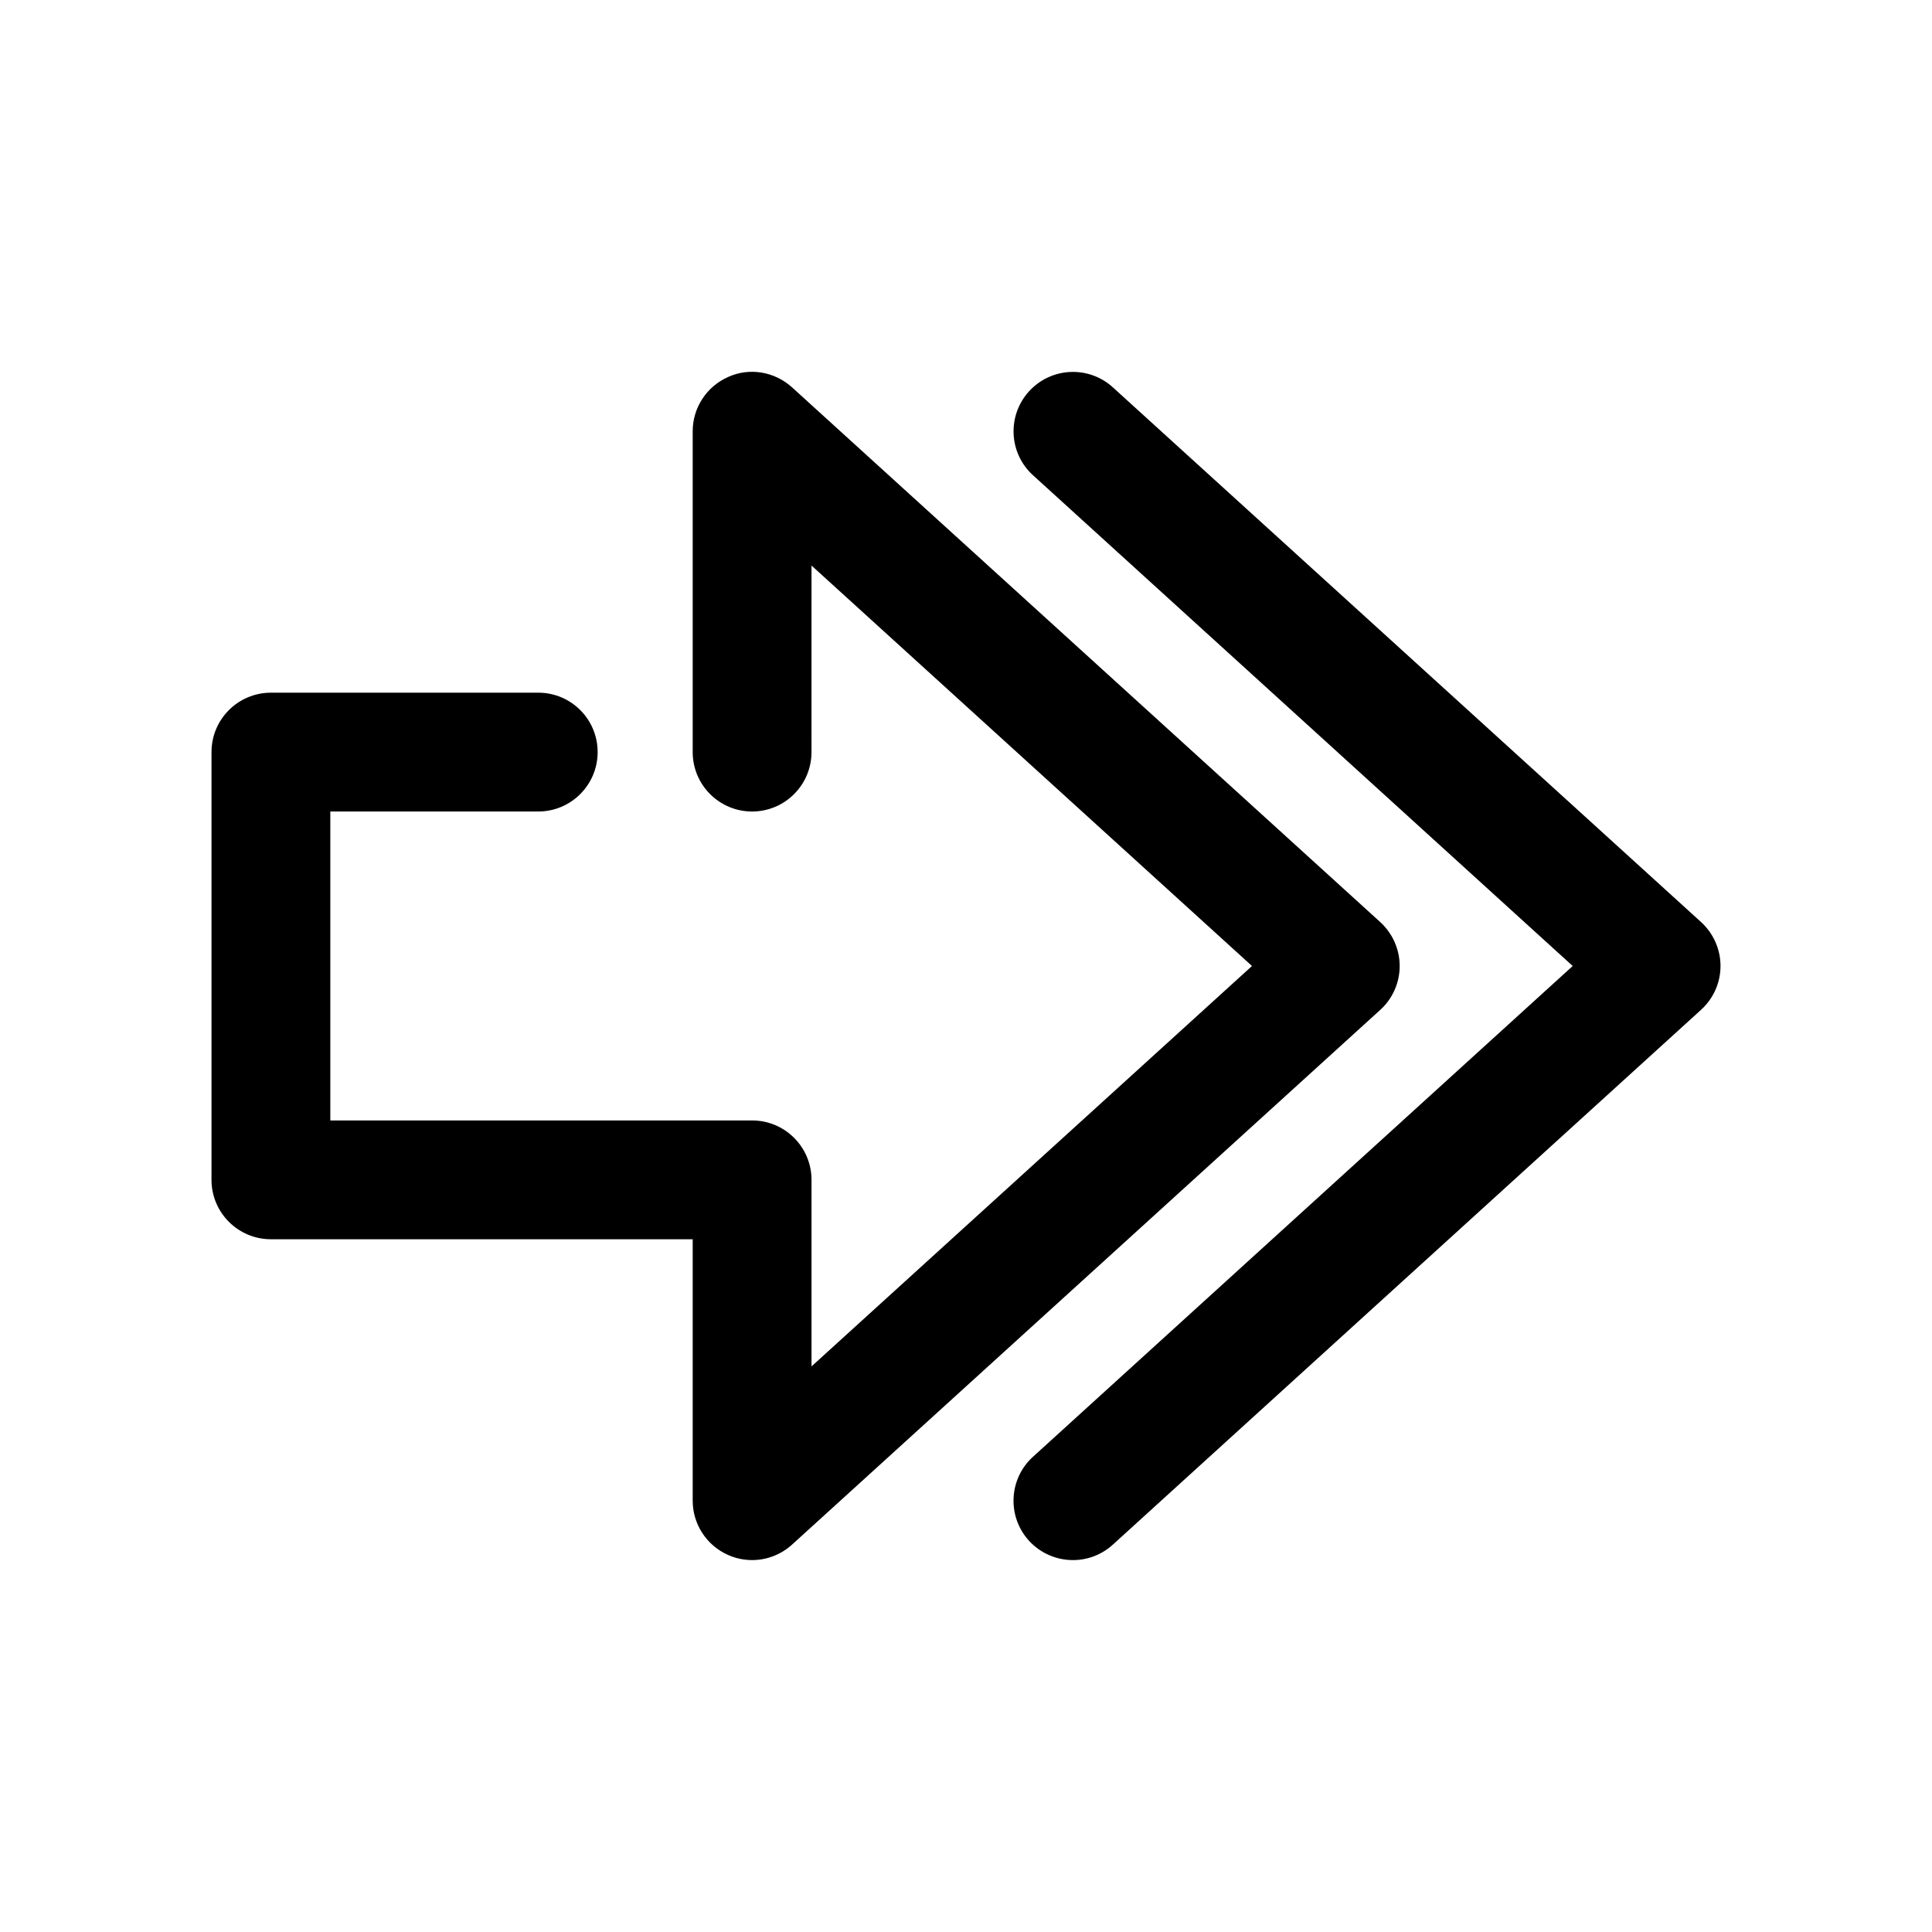
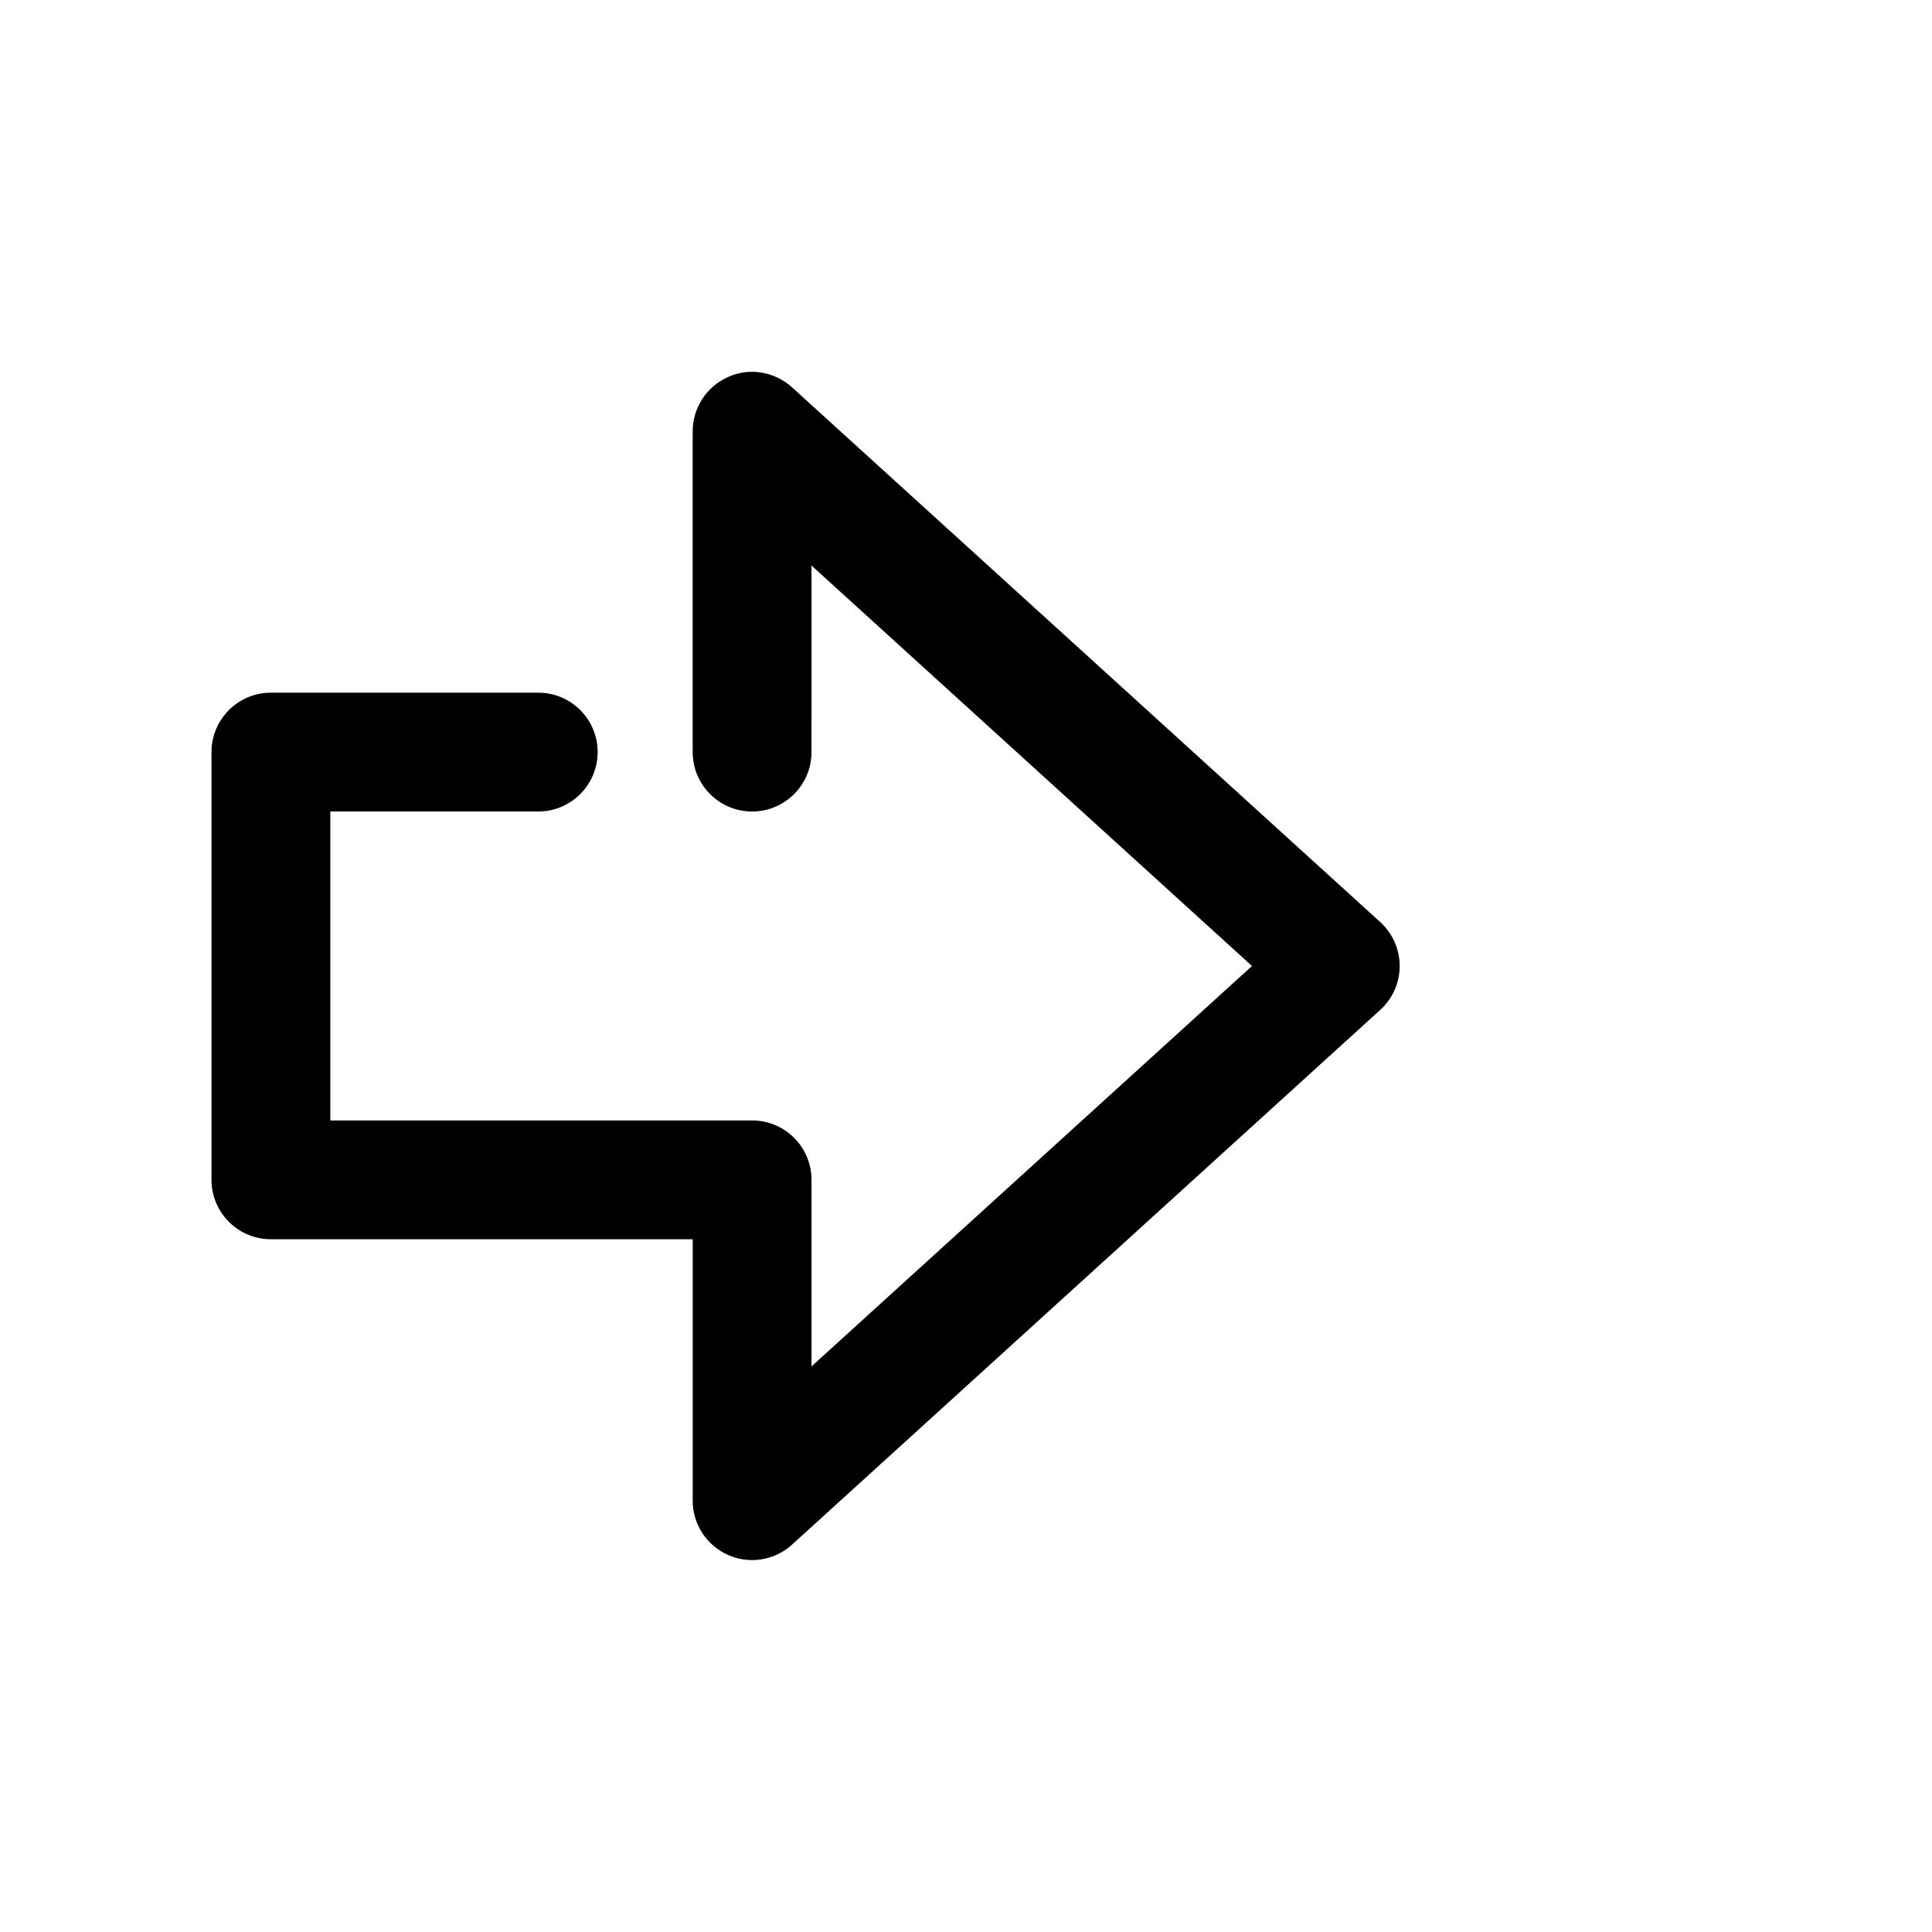
<svg xmlns="http://www.w3.org/2000/svg" fill="#000000" width="800px" height="800px" version="1.1" viewBox="144 144 512 512">
  <g>
    <path d="m514.93 400c0-4.441-1.891-8.66-5.164-11.652l-155.87-141.7c-4.629-4.188-11.301-5.324-16.938-2.742-5.699 2.519-9.387 8.156-9.387 14.391v85.02c0 8.691 7.055 15.742 15.742 15.742 8.691 0 15.742-7.055 15.742-15.742l0.004-49.438 116.73 106.12-116.73 106.11v-49.438c0-8.691-7.055-15.742-15.742-15.742h-111.78v-81.871h55.102c8.691 0 15.742-7.055 15.742-15.742 0.004-8.691-7.019-15.746-15.742-15.746h-70.848c-8.691 0-15.742 7.055-15.742 15.742v113.36c0 8.691 7.055 15.742 15.742 15.742l111.78 0.008v69.273c0 6.234 3.684 11.871 9.383 14.391 2.051 0.914 4.223 1.352 6.363 1.352 3.84 0 7.621-1.418 10.578-4.094l155.87-141.7c3.305-2.992 5.164-7.211 5.164-11.648z" />
-     <path d="m438.92 246.65c-6.422-5.824-16.344-5.387-22.23 1.07-5.824 6.422-5.383 16.375 1.07 22.23l143.02 130.05-143.02 130.05c-6.453 5.856-6.926 15.809-1.07 22.262 3.117 3.398 7.398 5.129 11.648 5.129 3.777 0 7.559-1.355 10.578-4.094l155.84-141.7c3.309-2.992 5.199-7.211 5.199-11.648 0-4.441-1.891-8.66-5.164-11.652z" />
  </g>
</svg>